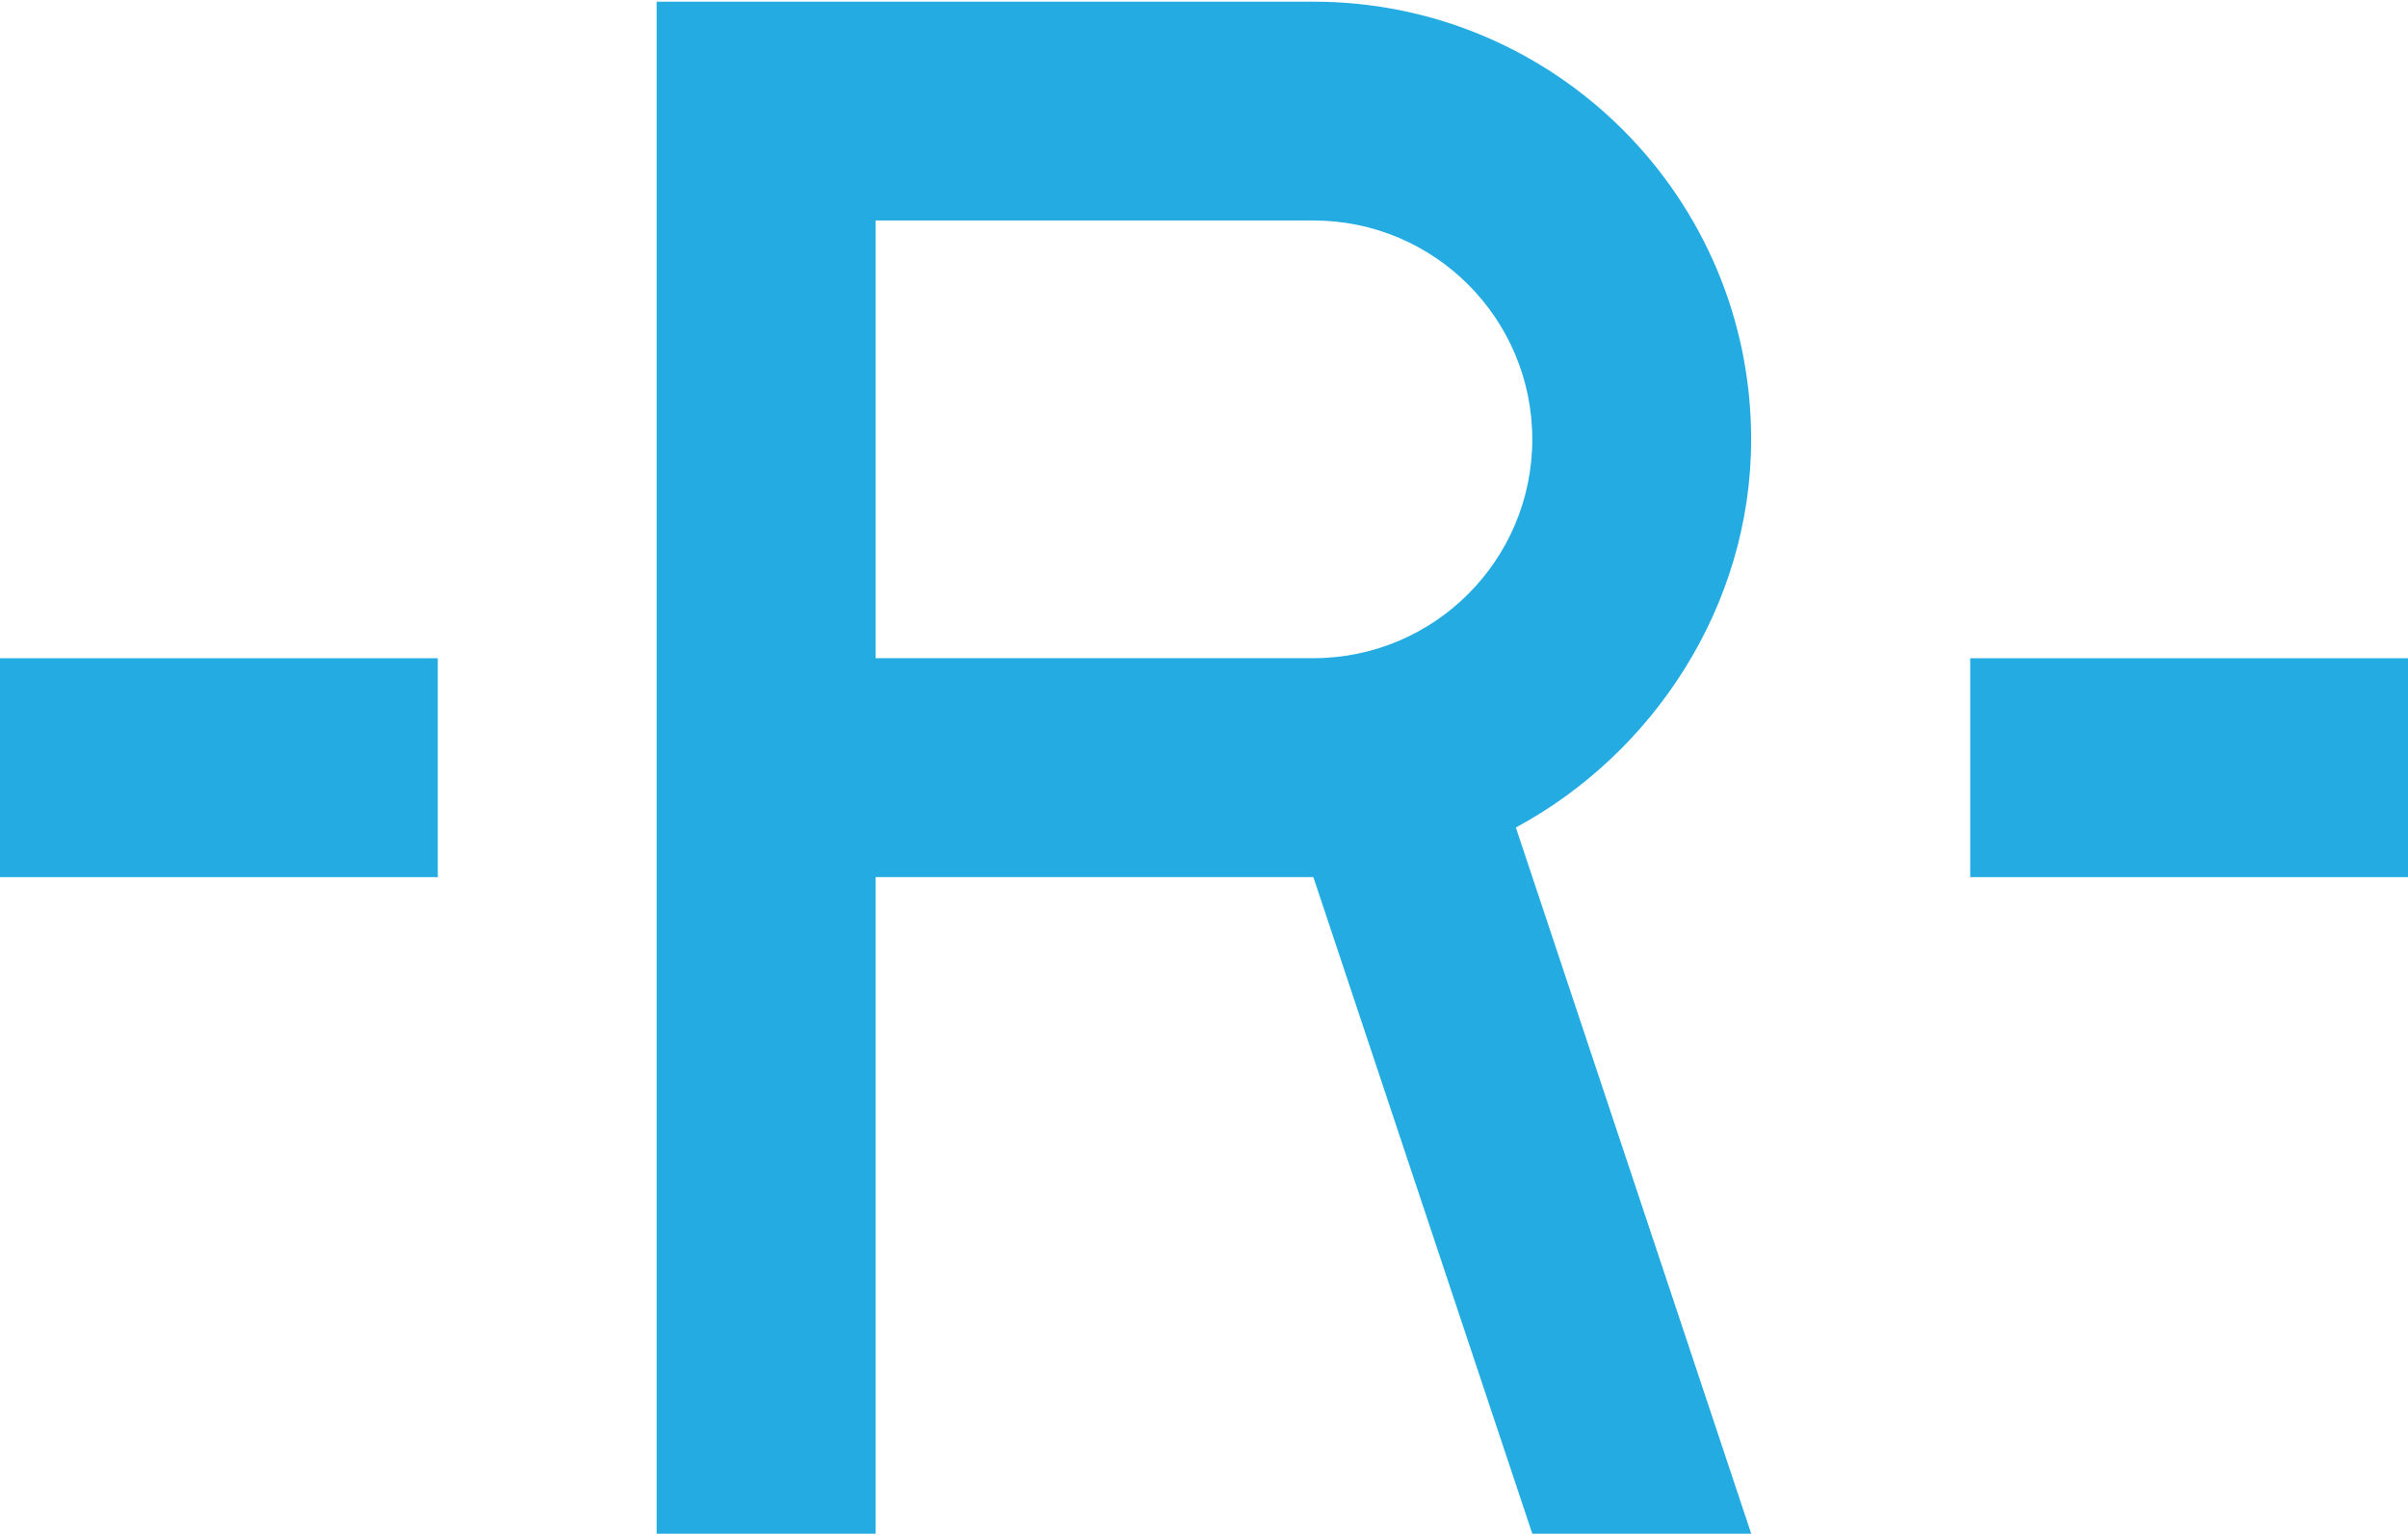
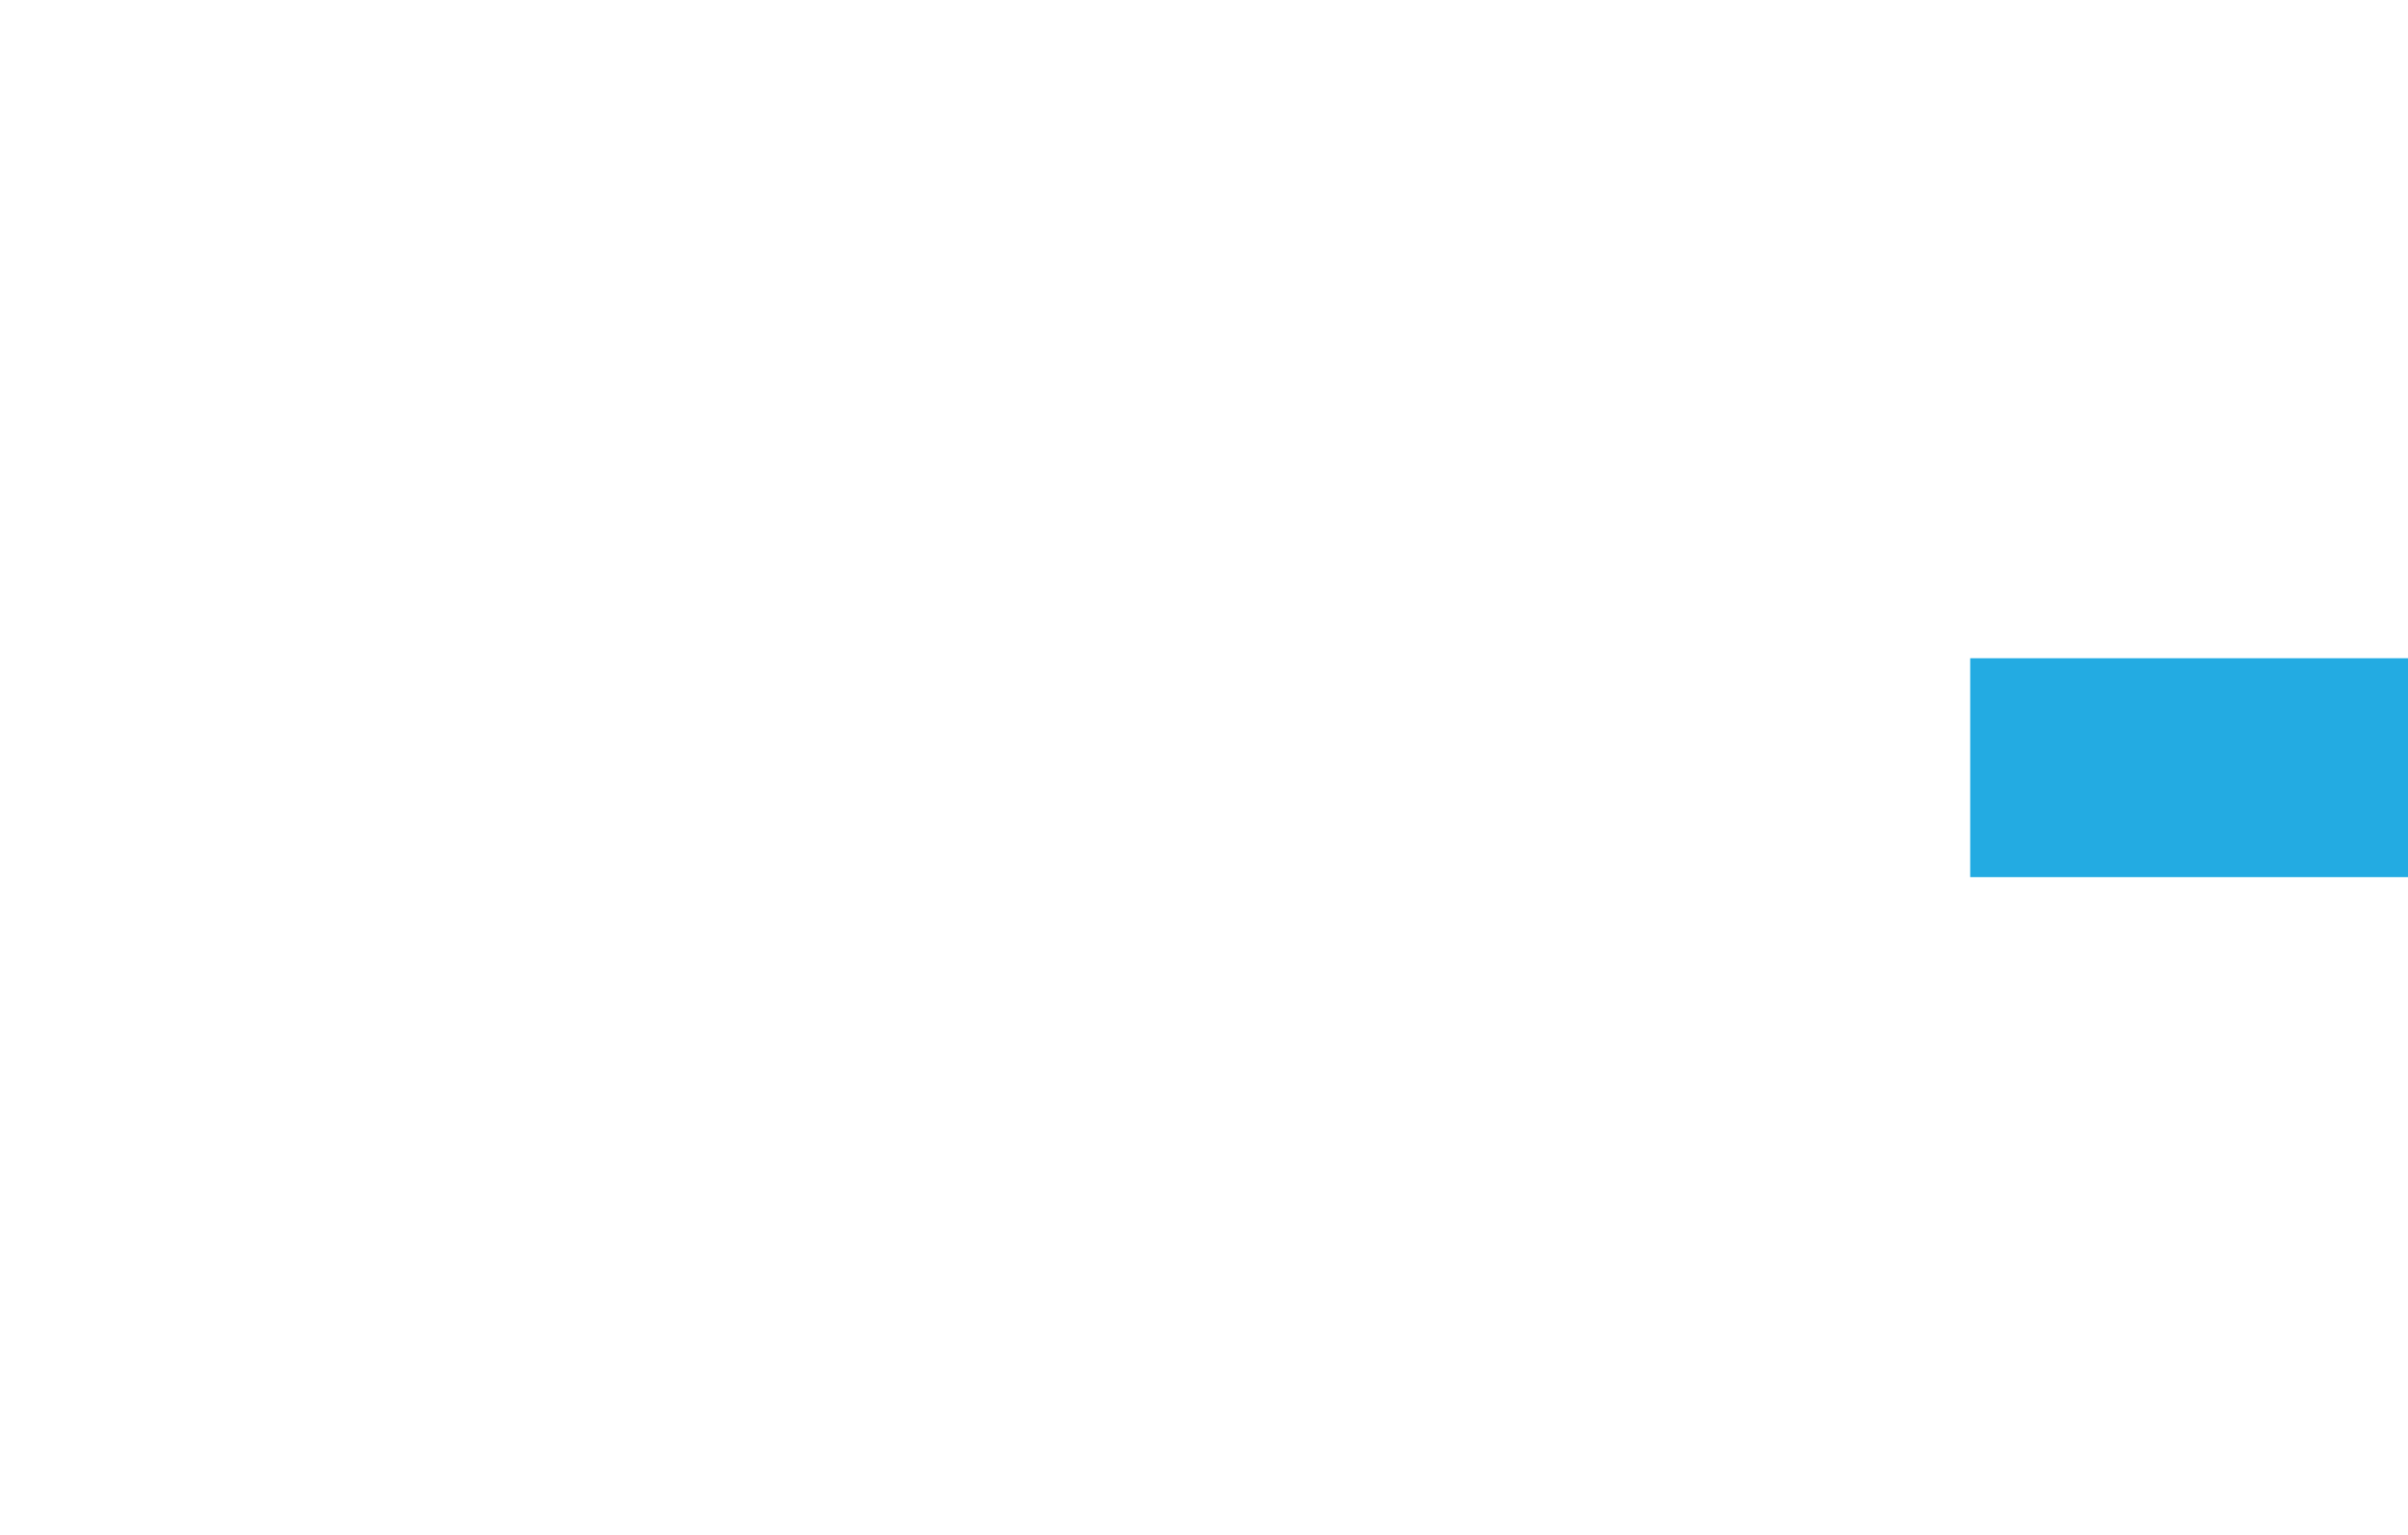
<svg xmlns="http://www.w3.org/2000/svg" id="Capa_1" data-name="Capa 1" viewBox="0 0 360.66 230.01">
  <defs>
    <style>
      .cls-1 {
        fill: #23abe2;
      }
    </style>
  </defs>
-   <rect class="cls-1" y="98.61" width="65.57" height="32.79" />
  <rect class="cls-1" x="295.09" y="98.61" width="65.57" height="32.79" />
-   <path class="cls-1" d="m227.04,123.97l35.25,105.79h-32.79l-32.79-98.36h-65.57v98.36h-32.79V.25h98.36c36.23,0,65.57,29.36,65.57,65.57,0,24.98-14.69,47.08-35.25,58.15Zm2.46-58.15c0-18.11-14.67-32.79-32.79-32.79h-65.57v65.57h65.57c18.11,0,32.79-14.69,32.79-32.79Z" />
</svg>